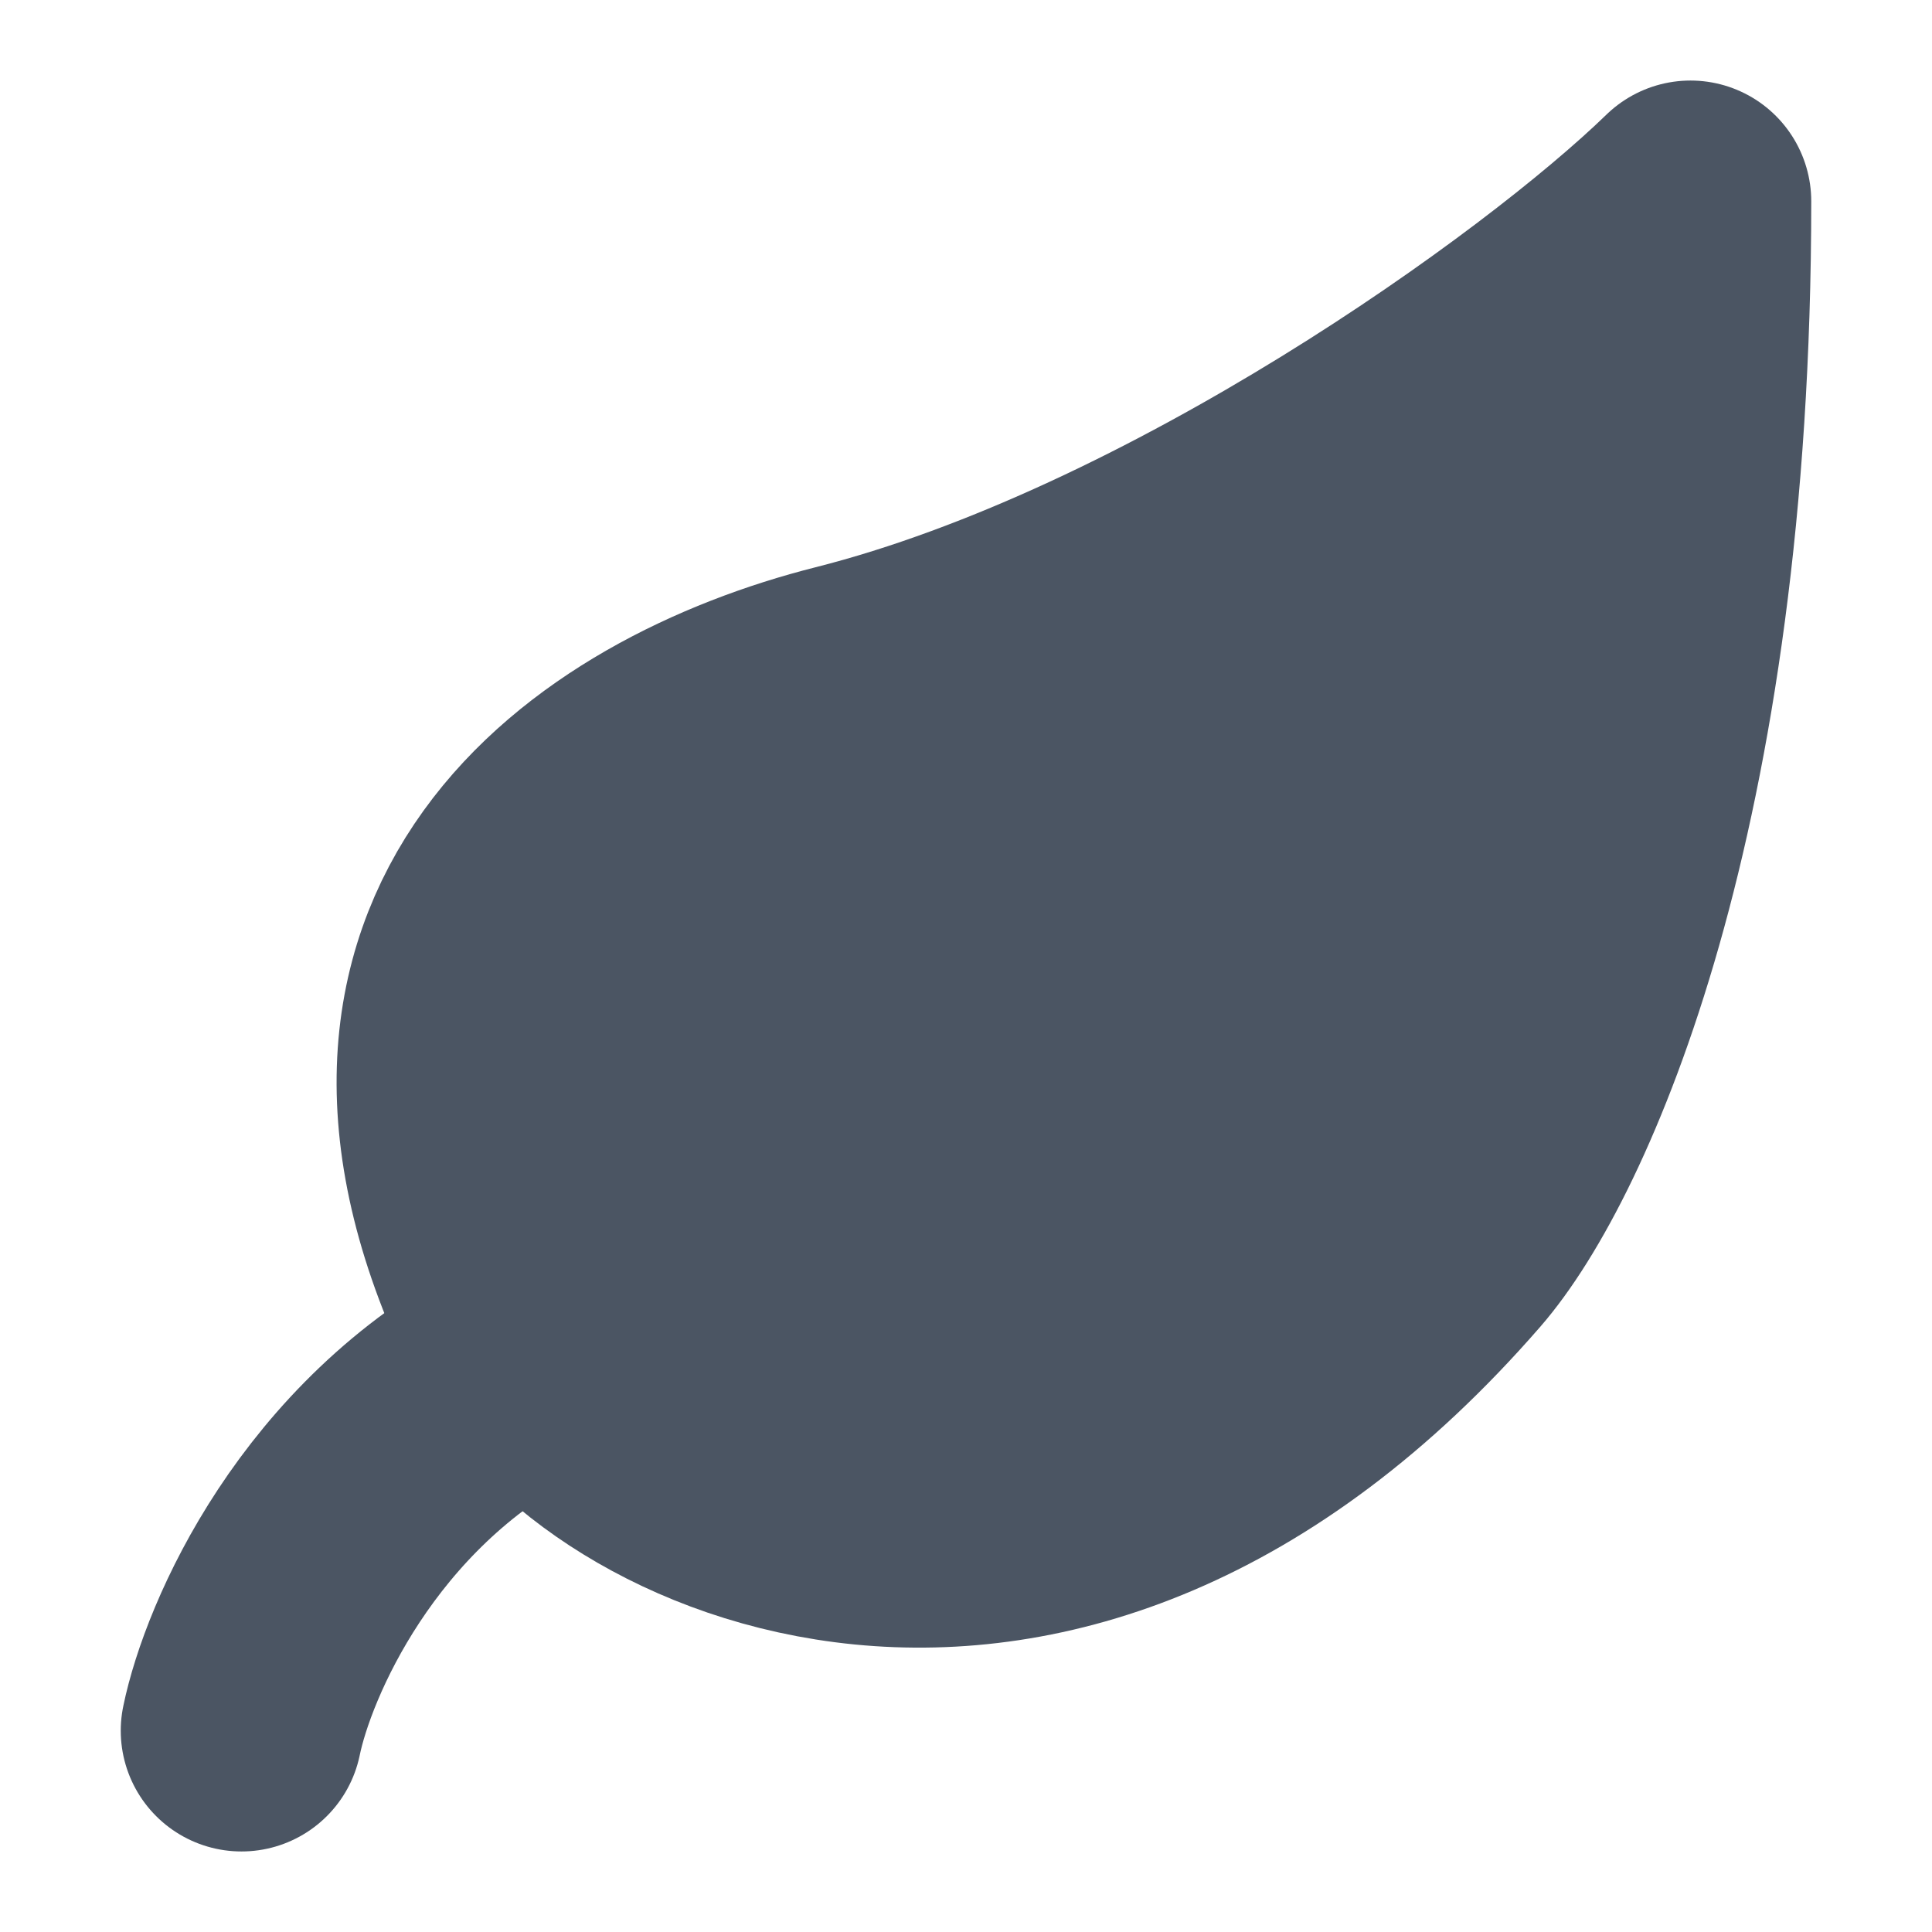
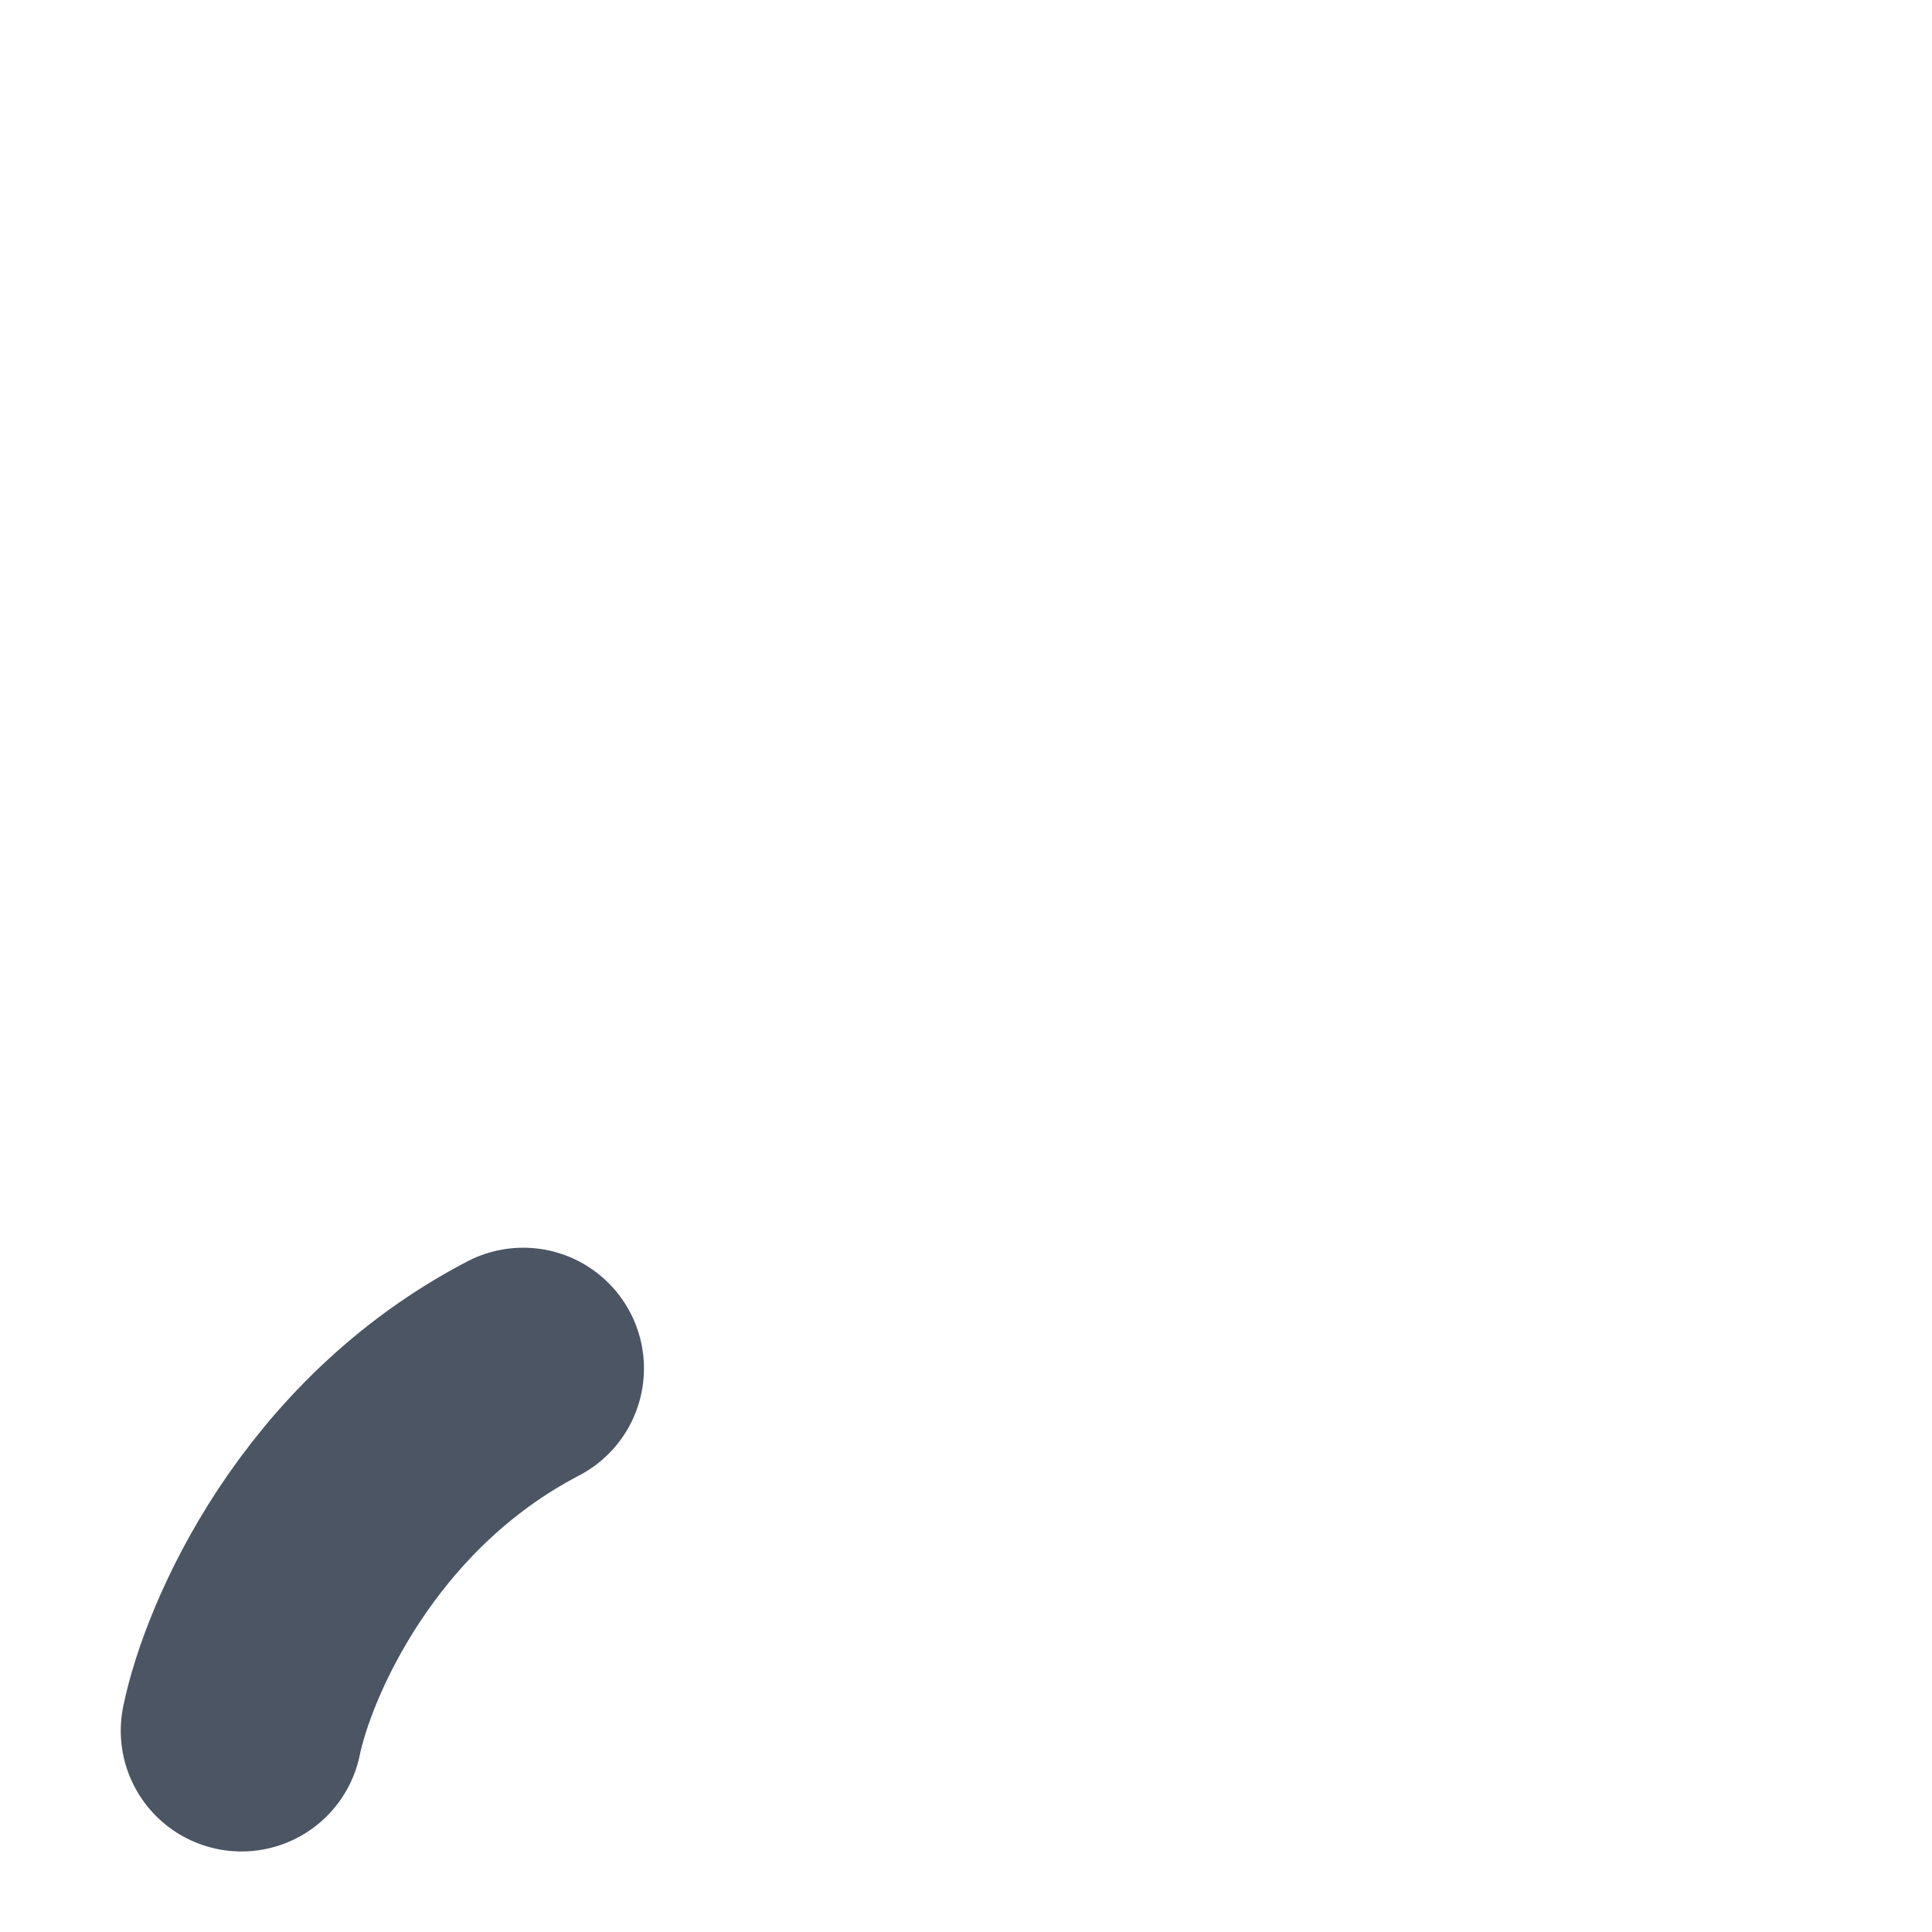
<svg xmlns="http://www.w3.org/2000/svg" width="16" height="16" viewBox="0 0 16 16" fill="none">
-   <path d="M7 5.667C9.795 4.96 12.888 2.747 14 1.667C14 6.667 12.733 9.491 12 10.333C8.667 14.166 5.022 12.386 4.333 11C2.715 7.741 5.023 6.167 7 5.667Z" fill="#4B5563" stroke="#4B5563" stroke-width="2" stroke-linecap="round" stroke-linejoin="round" />
  <path d="M2 14.333C2.137 13.666 2.796 12.133 4.333 11.333" stroke="#4B5563" stroke-width="2" stroke-linecap="round" stroke-linejoin="round" />
</svg>